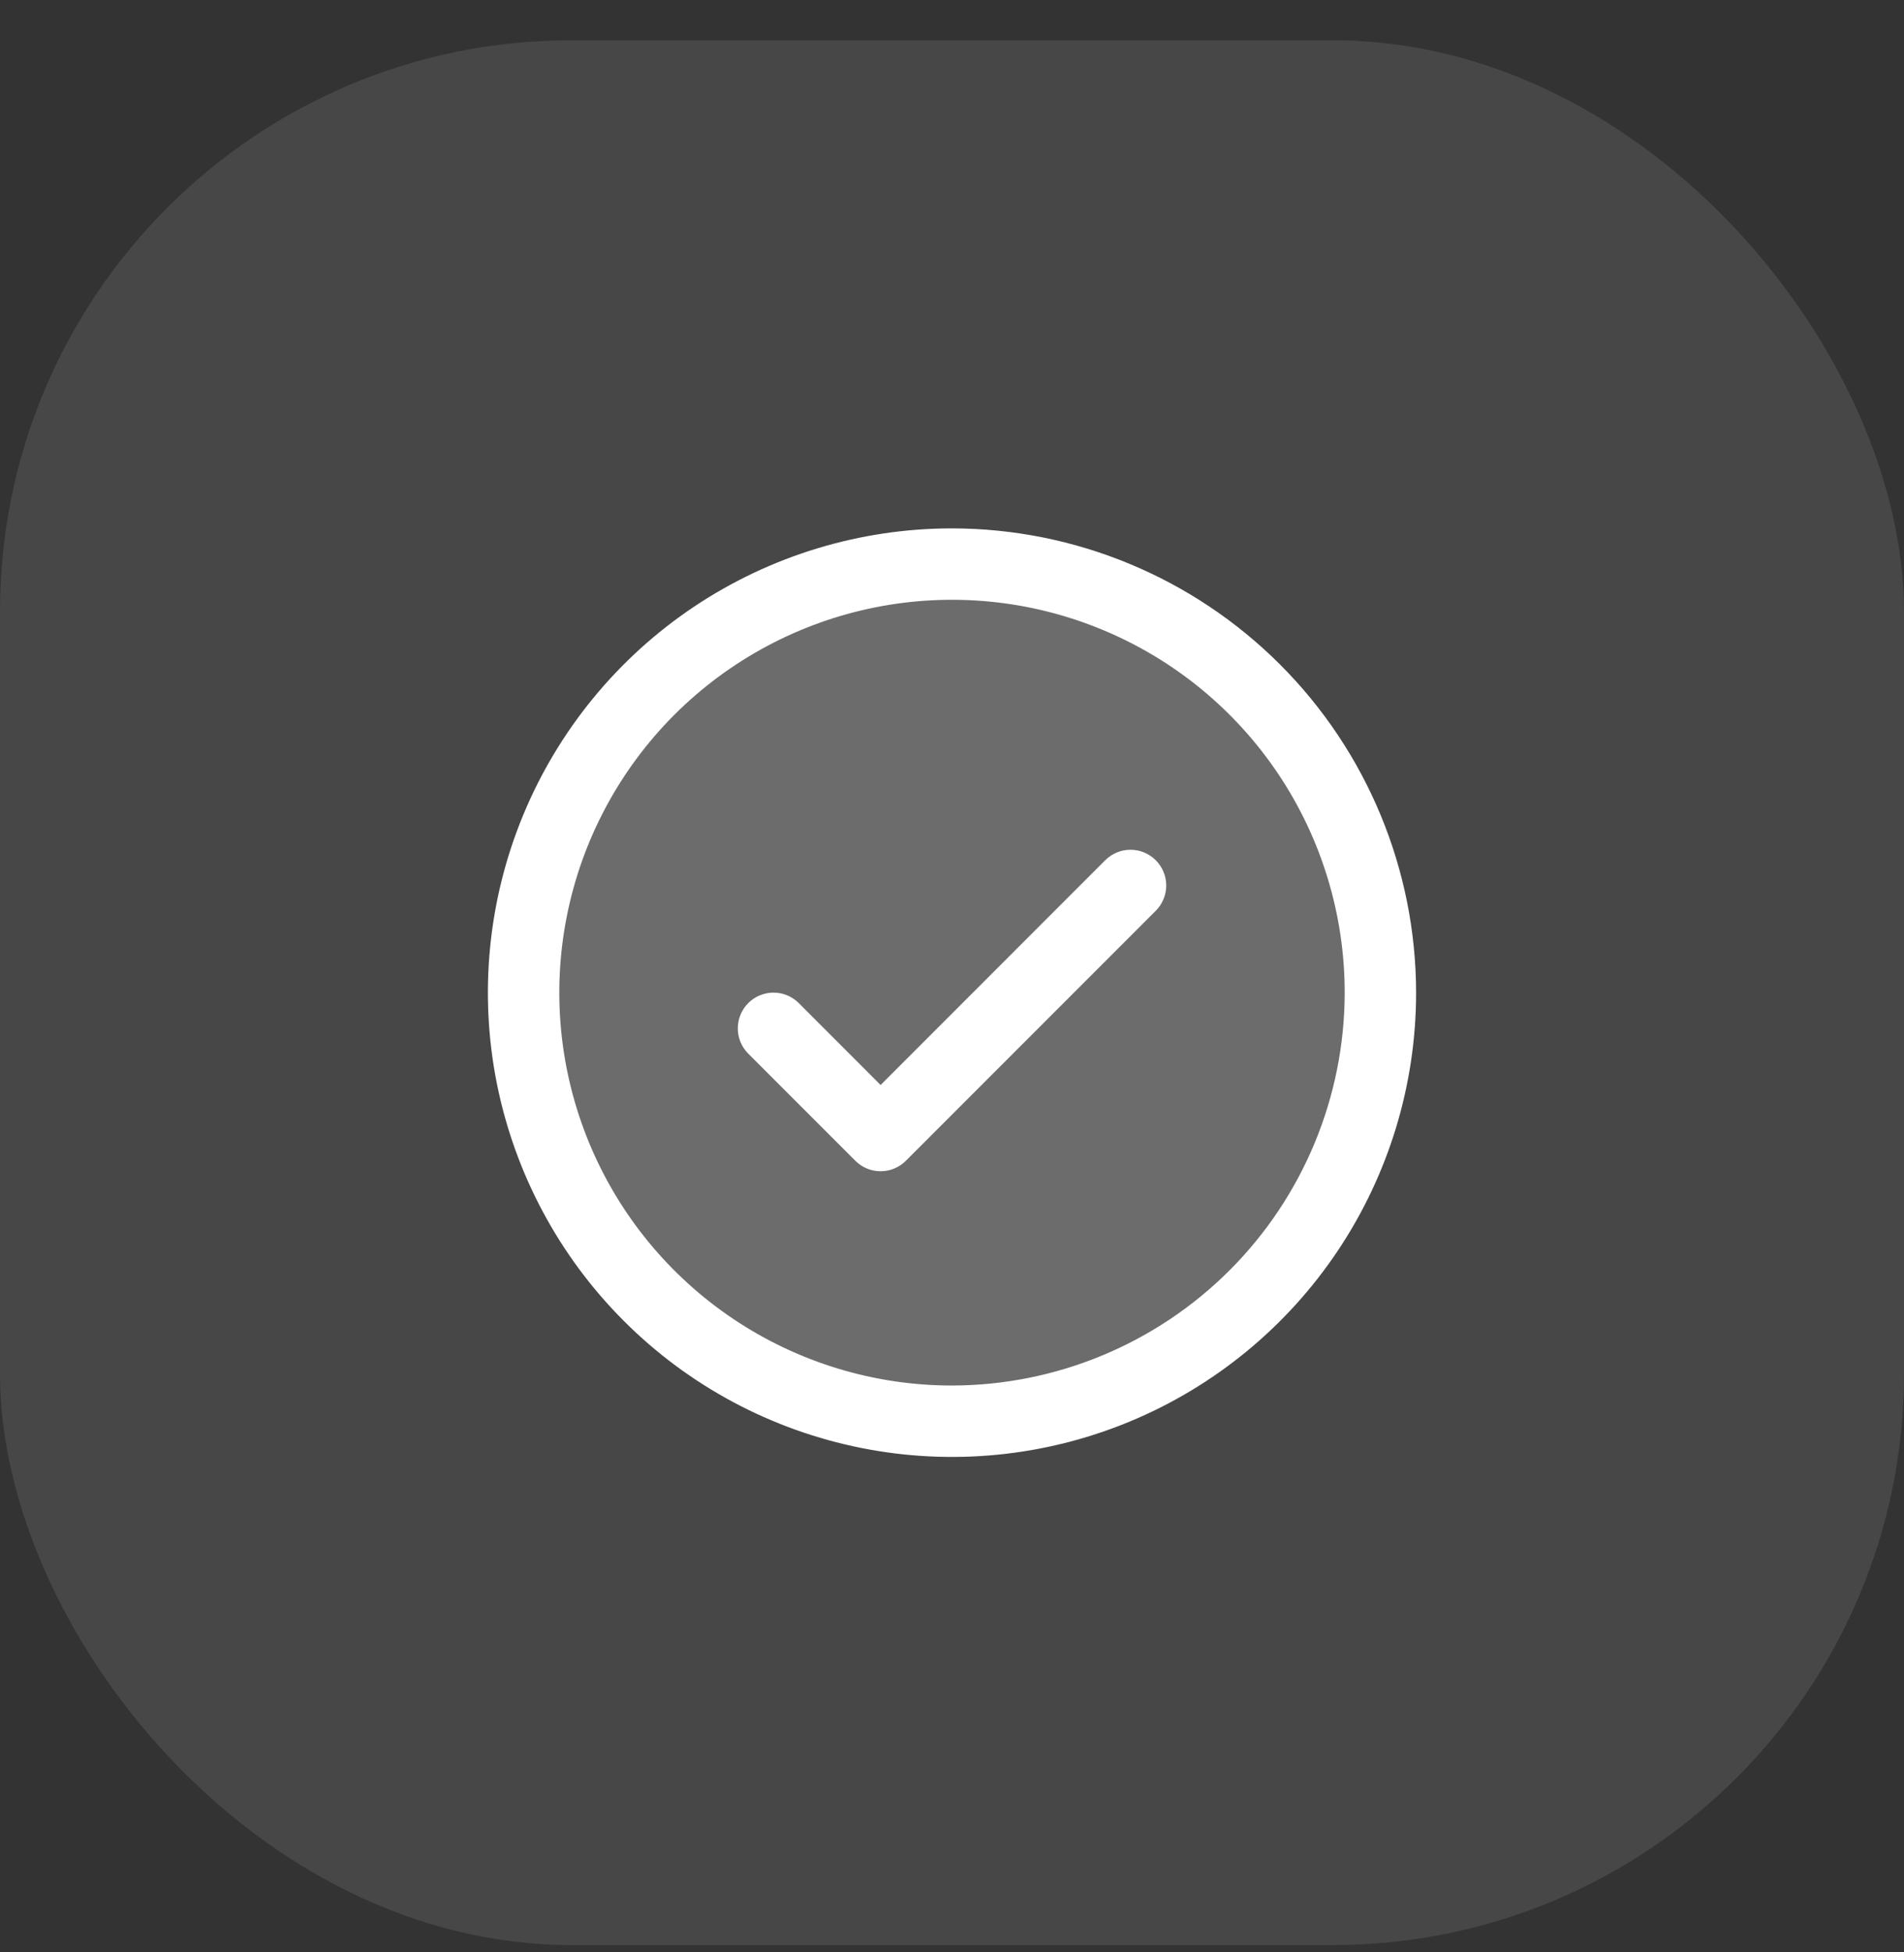
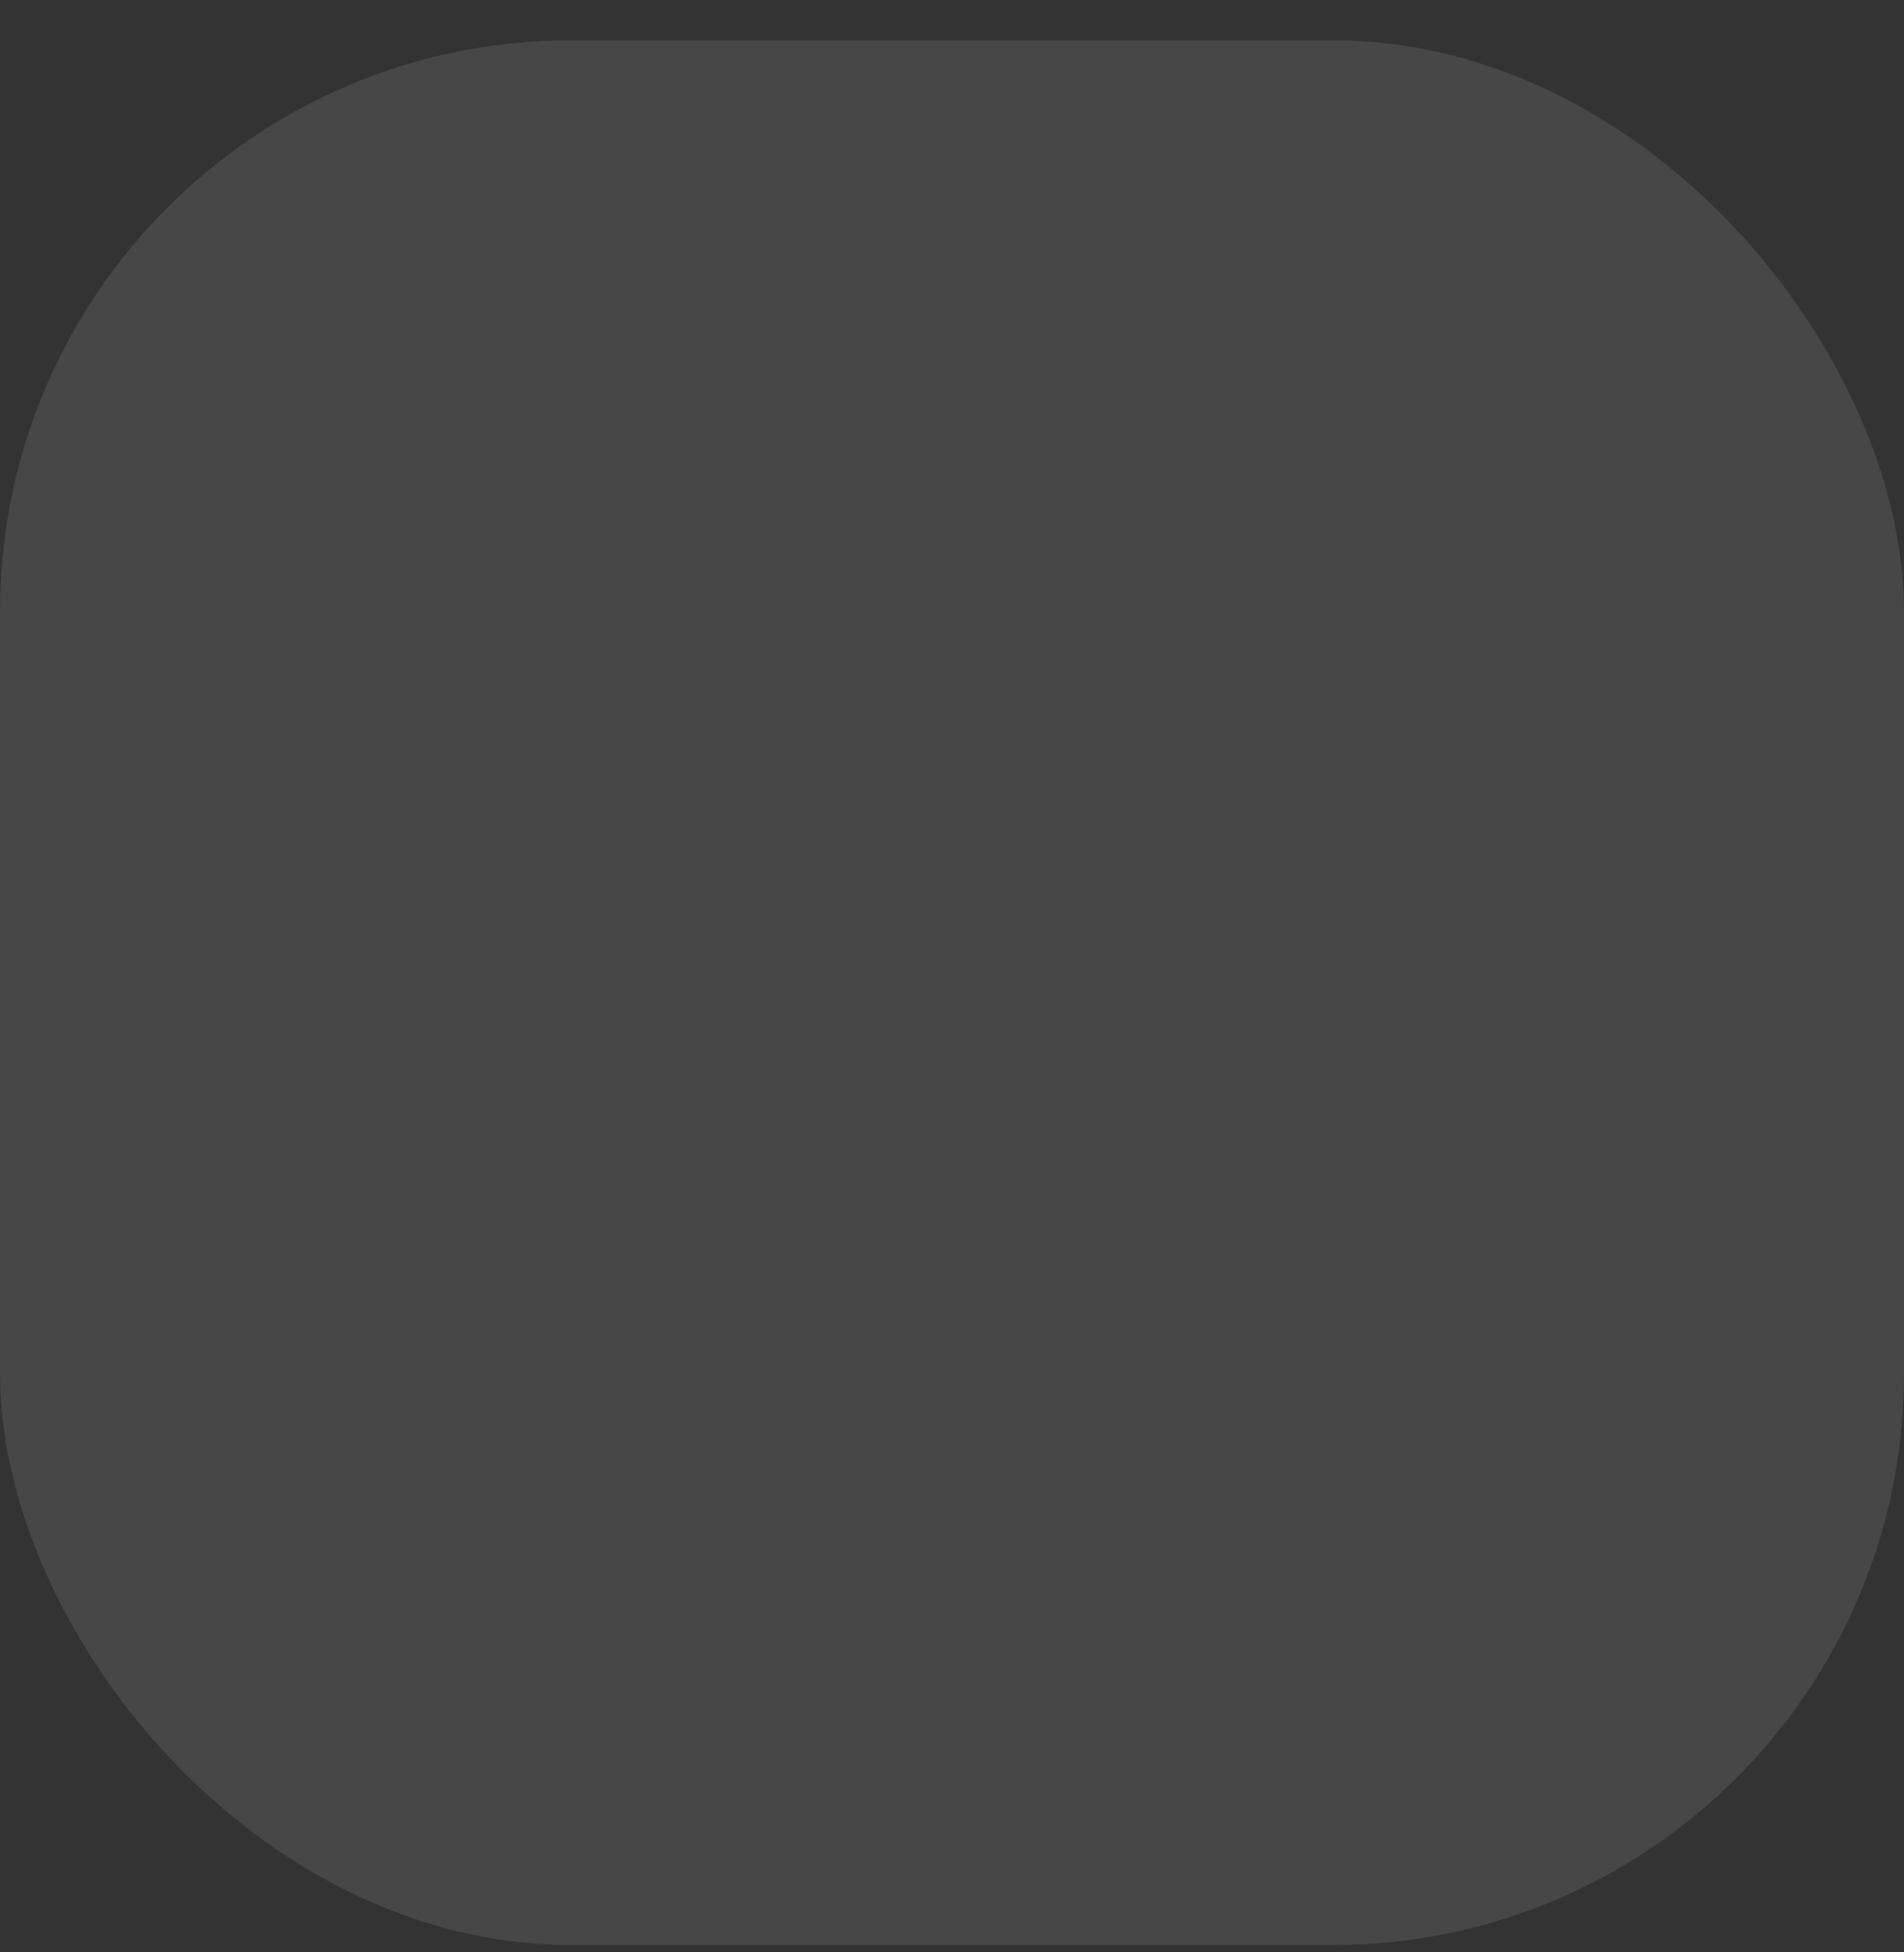
<svg xmlns="http://www.w3.org/2000/svg" width="40" height="41" viewBox="0 0 40 41" fill="none">
  <rect x="0" y="0" width="40" height="41" fill="#333333" stroke="none" />
  <rect y="0.846" width="40" height="40" rx="12" fill="white" fill-opacity="0.1" />
-   <path opacity="0.2" d="M29 20.846C29 22.626 28.472 24.366 27.483 25.846C26.494 27.326 25.089 28.479 23.444 29.161C21.8 29.842 19.99 30.02 18.244 29.673C16.498 29.326 14.895 28.468 13.636 27.21C12.377 25.951 11.52 24.347 11.173 22.602C10.826 20.856 11.004 19.046 11.685 17.402C12.366 15.757 13.52 14.351 15 13.363C16.48 12.373 18.22 11.846 20 11.846C22.387 11.846 24.676 12.794 26.364 14.482C28.052 16.17 29 18.459 29 20.846Z" fill="white" />
-   <path d="M24.281 18.065C24.35 18.135 24.406 18.217 24.443 18.308C24.481 18.399 24.501 18.497 24.501 18.596C24.501 18.694 24.481 18.792 24.443 18.883C24.406 18.974 24.35 19.057 24.281 19.126L19.031 24.376C18.961 24.446 18.878 24.501 18.787 24.539C18.696 24.577 18.599 24.596 18.5 24.596C18.401 24.596 18.304 24.577 18.213 24.539C18.122 24.501 18.039 24.446 17.969 24.376L15.719 22.126C15.579 21.986 15.5 21.795 15.5 21.596C15.5 21.397 15.579 21.206 15.719 21.065C15.86 20.924 16.051 20.845 16.25 20.845C16.449 20.845 16.64 20.924 16.781 21.065L18.5 22.785L23.219 18.065C23.289 17.995 23.372 17.94 23.463 17.902C23.554 17.864 23.651 17.845 23.75 17.845C23.849 17.845 23.946 17.864 24.037 17.902C24.128 17.94 24.211 17.995 24.281 18.065ZM29.75 20.846C29.75 22.774 29.178 24.659 28.107 26.262C27.035 27.866 25.513 29.116 23.731 29.854C21.95 30.591 19.989 30.785 18.098 30.408C16.207 30.032 14.469 29.104 13.106 27.74C11.742 26.376 10.814 24.639 10.437 22.748C10.061 20.857 10.254 18.896 10.992 17.114C11.73 15.333 12.98 13.81 14.583 12.739C16.187 11.668 18.072 11.096 20 11.096C22.585 11.098 25.063 12.127 26.891 13.954C28.719 15.782 29.747 18.261 29.75 20.846ZM28.25 20.846C28.25 19.214 27.766 17.619 26.86 16.262C25.953 14.905 24.665 13.848 23.157 13.224C21.65 12.599 19.991 12.436 18.39 12.754C16.79 13.073 15.32 13.858 14.166 15.012C13.013 16.166 12.227 17.636 11.909 19.236C11.59 20.837 11.754 22.495 12.378 24.003C13.002 25.51 14.06 26.799 15.416 27.705C16.773 28.612 18.368 29.096 20 29.096C22.187 29.093 24.284 28.223 25.831 26.677C27.378 25.13 28.247 23.033 28.25 20.846Z" fill="white" />
</svg>